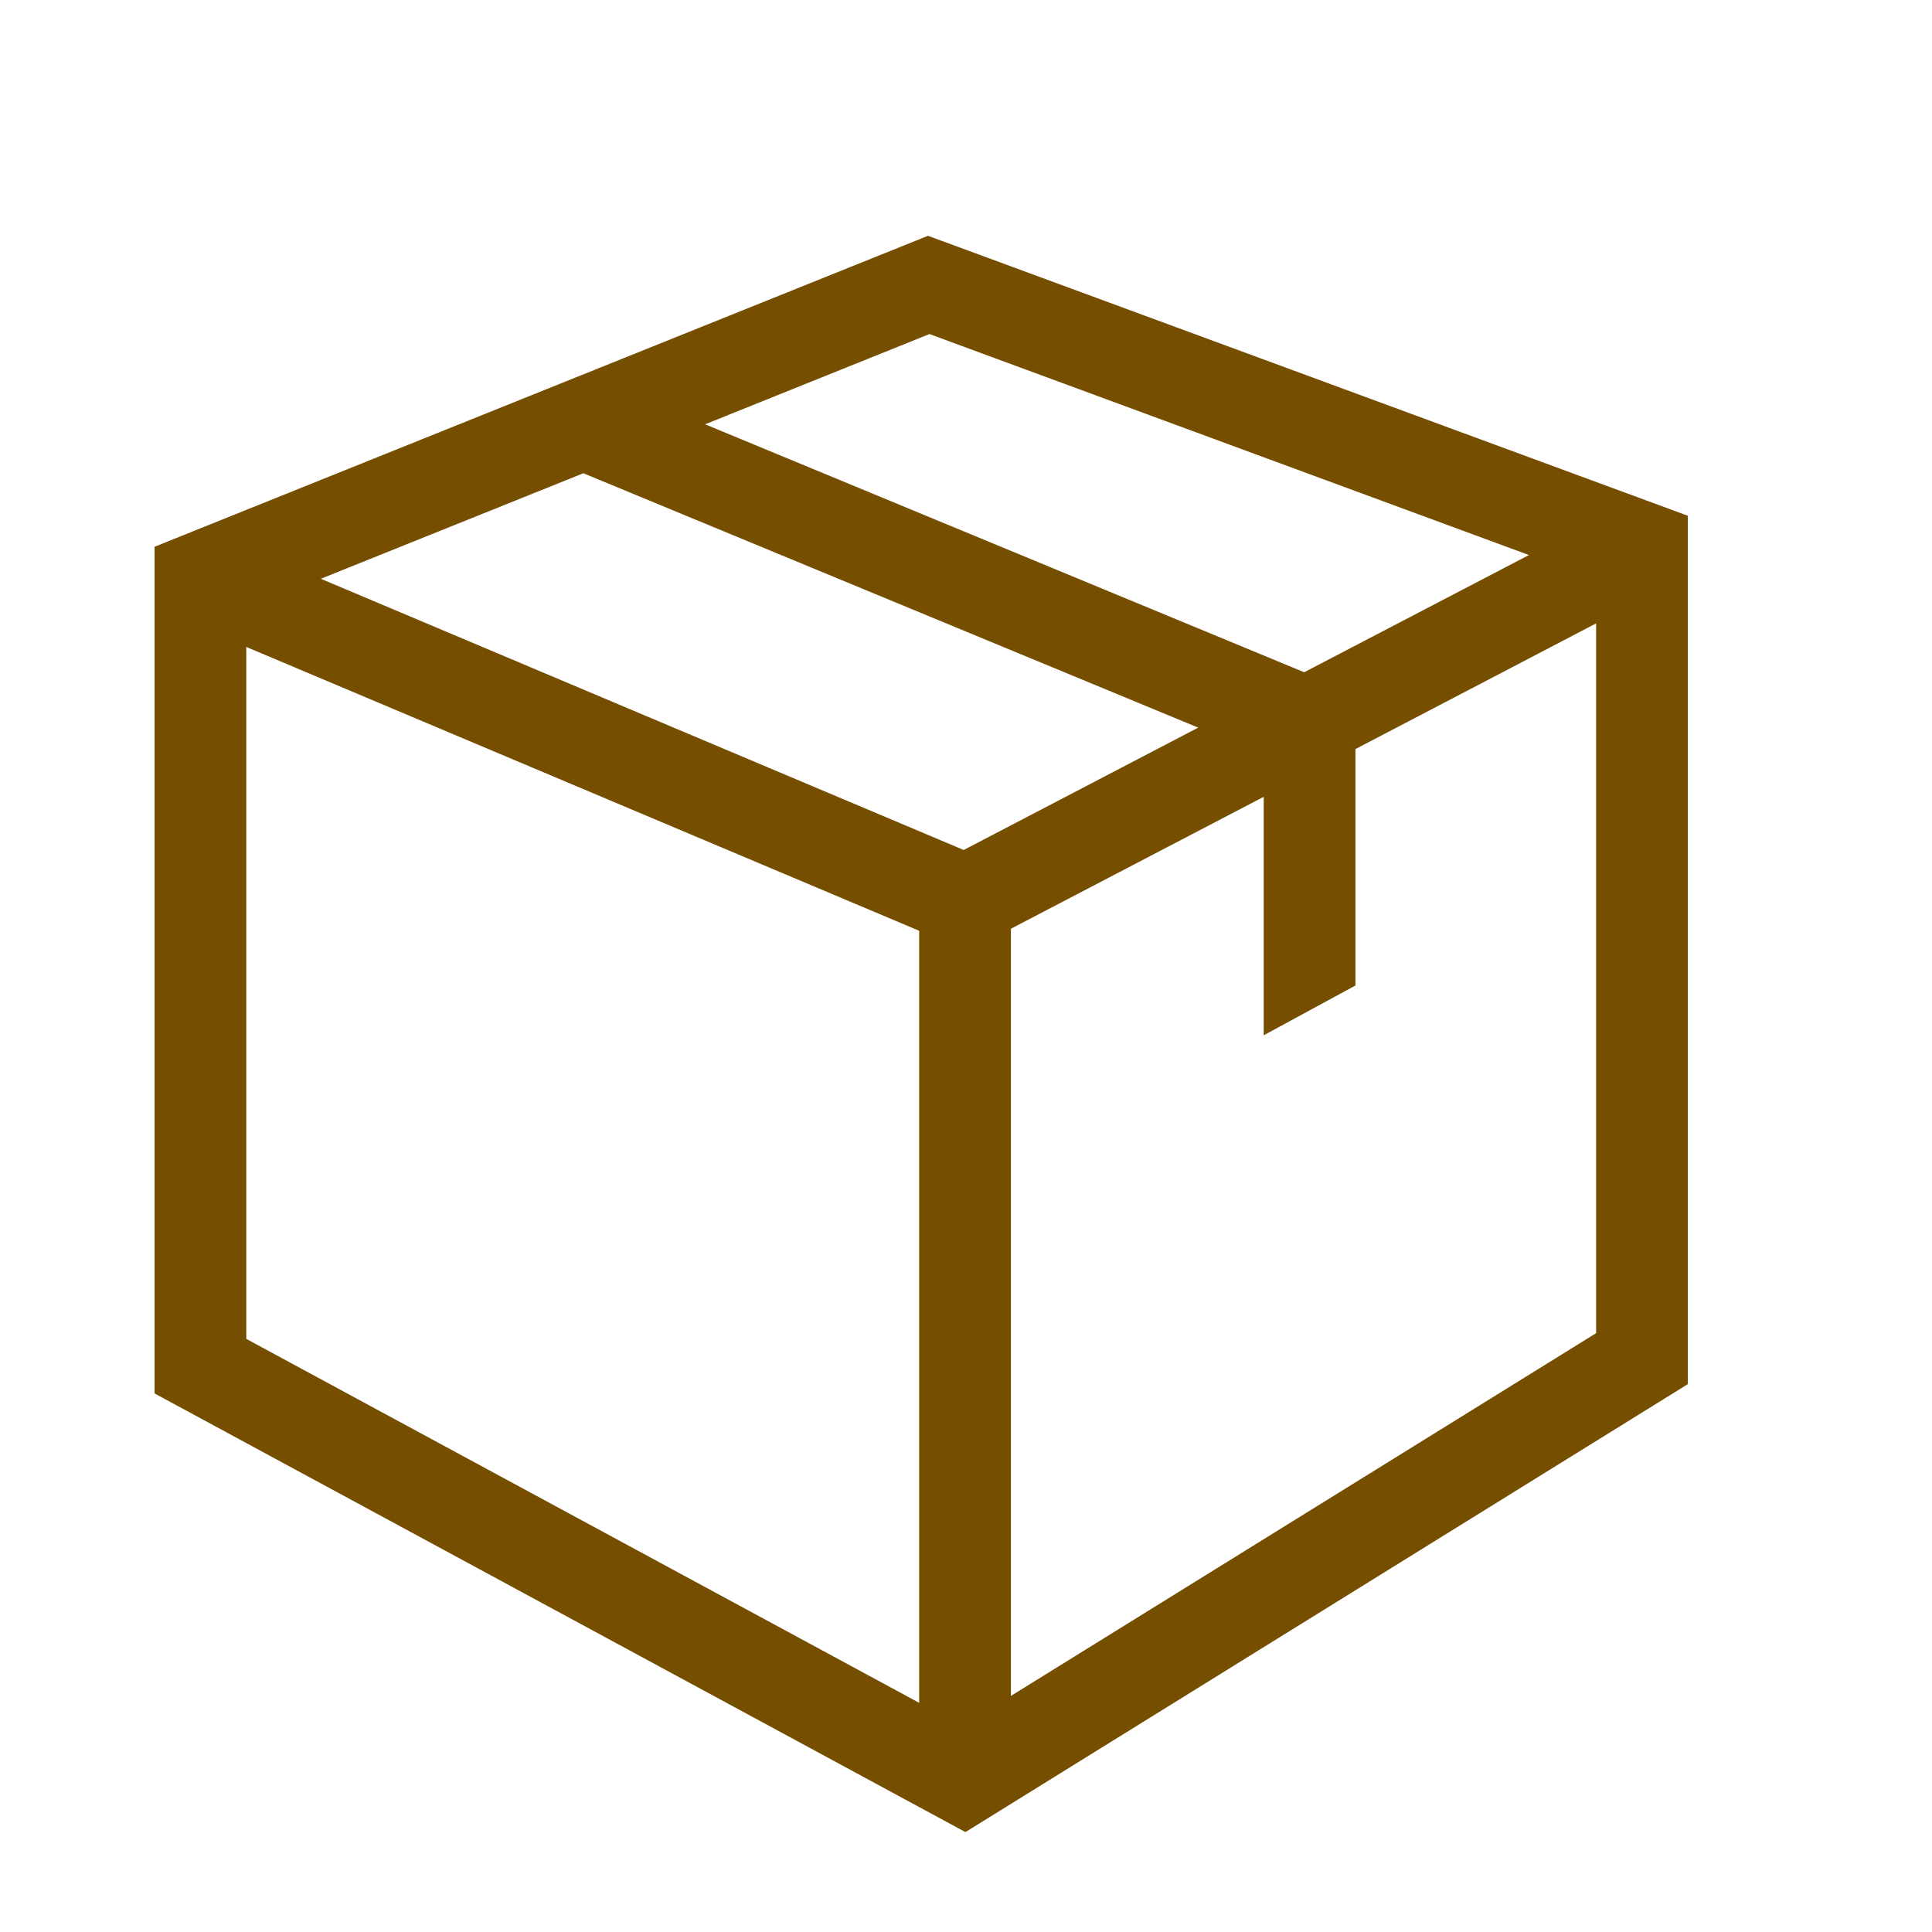
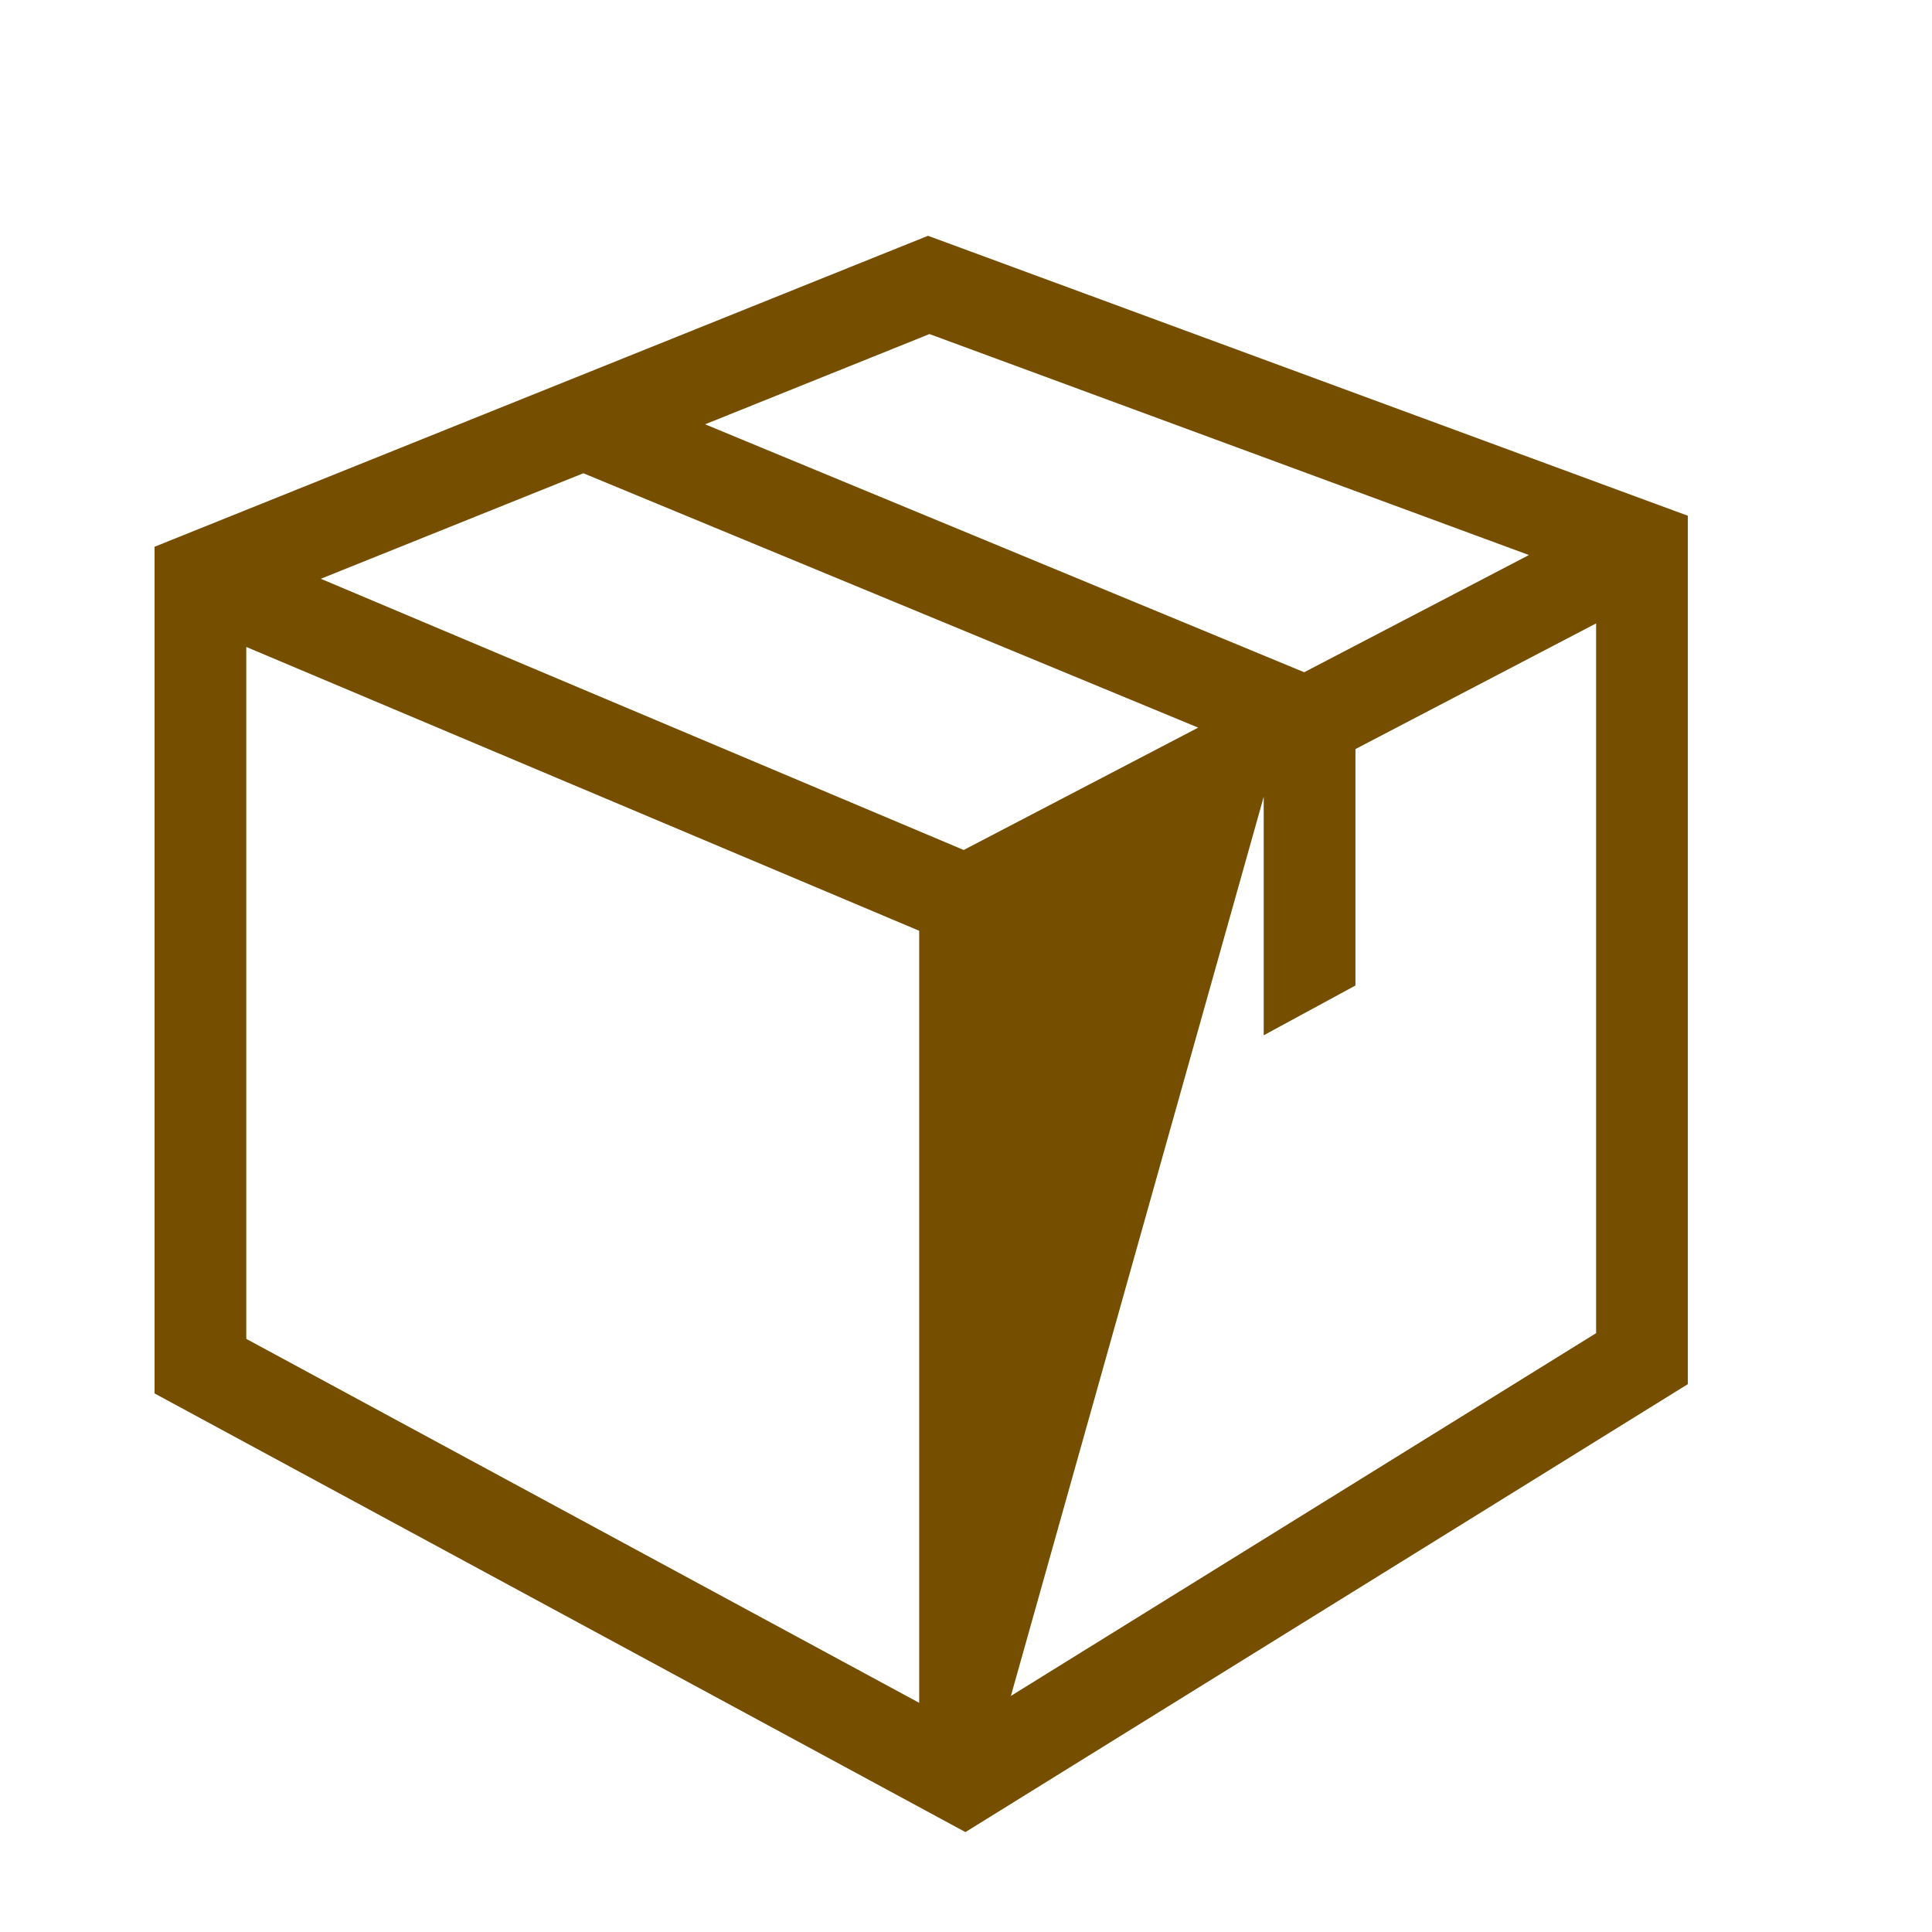
<svg xmlns="http://www.w3.org/2000/svg" width="21" height="21" viewBox="0 0 21 21" fill="none">
-   <path fill-rule="evenodd" clip-rule="evenodd" d="M10.087 2.563L1.68 5.943V15.146L10.494 19.914L18.346 15.045V5.606L10.087 2.563ZM7.664 4.612L10.103 3.631L16.619 6.033L14.176 7.307L7.664 4.612ZM3.487 6.291L6.341 5.144L13.024 7.909L10.475 9.239L3.487 6.291ZM14.733 10.712V8.142L17.349 6.776V14.491L10.988 18.434V10.095L13.736 8.661V11.253L14.733 10.712ZM2.677 14.553V7.032L9.991 10.117V18.509L2.677 14.553Z" fill="#754E00" />
+   <path fill-rule="evenodd" clip-rule="evenodd" d="M10.087 2.563L1.68 5.943V15.146L10.494 19.914L18.346 15.045V5.606L10.087 2.563ZM7.664 4.612L10.103 3.631L16.619 6.033L14.176 7.307L7.664 4.612ZM3.487 6.291L6.341 5.144L13.024 7.909L10.475 9.239L3.487 6.291ZM14.733 10.712V8.142L17.349 6.776V14.491L10.988 18.434L13.736 8.661V11.253L14.733 10.712ZM2.677 14.553V7.032L9.991 10.117V18.509L2.677 14.553Z" fill="#754E00" />
</svg>